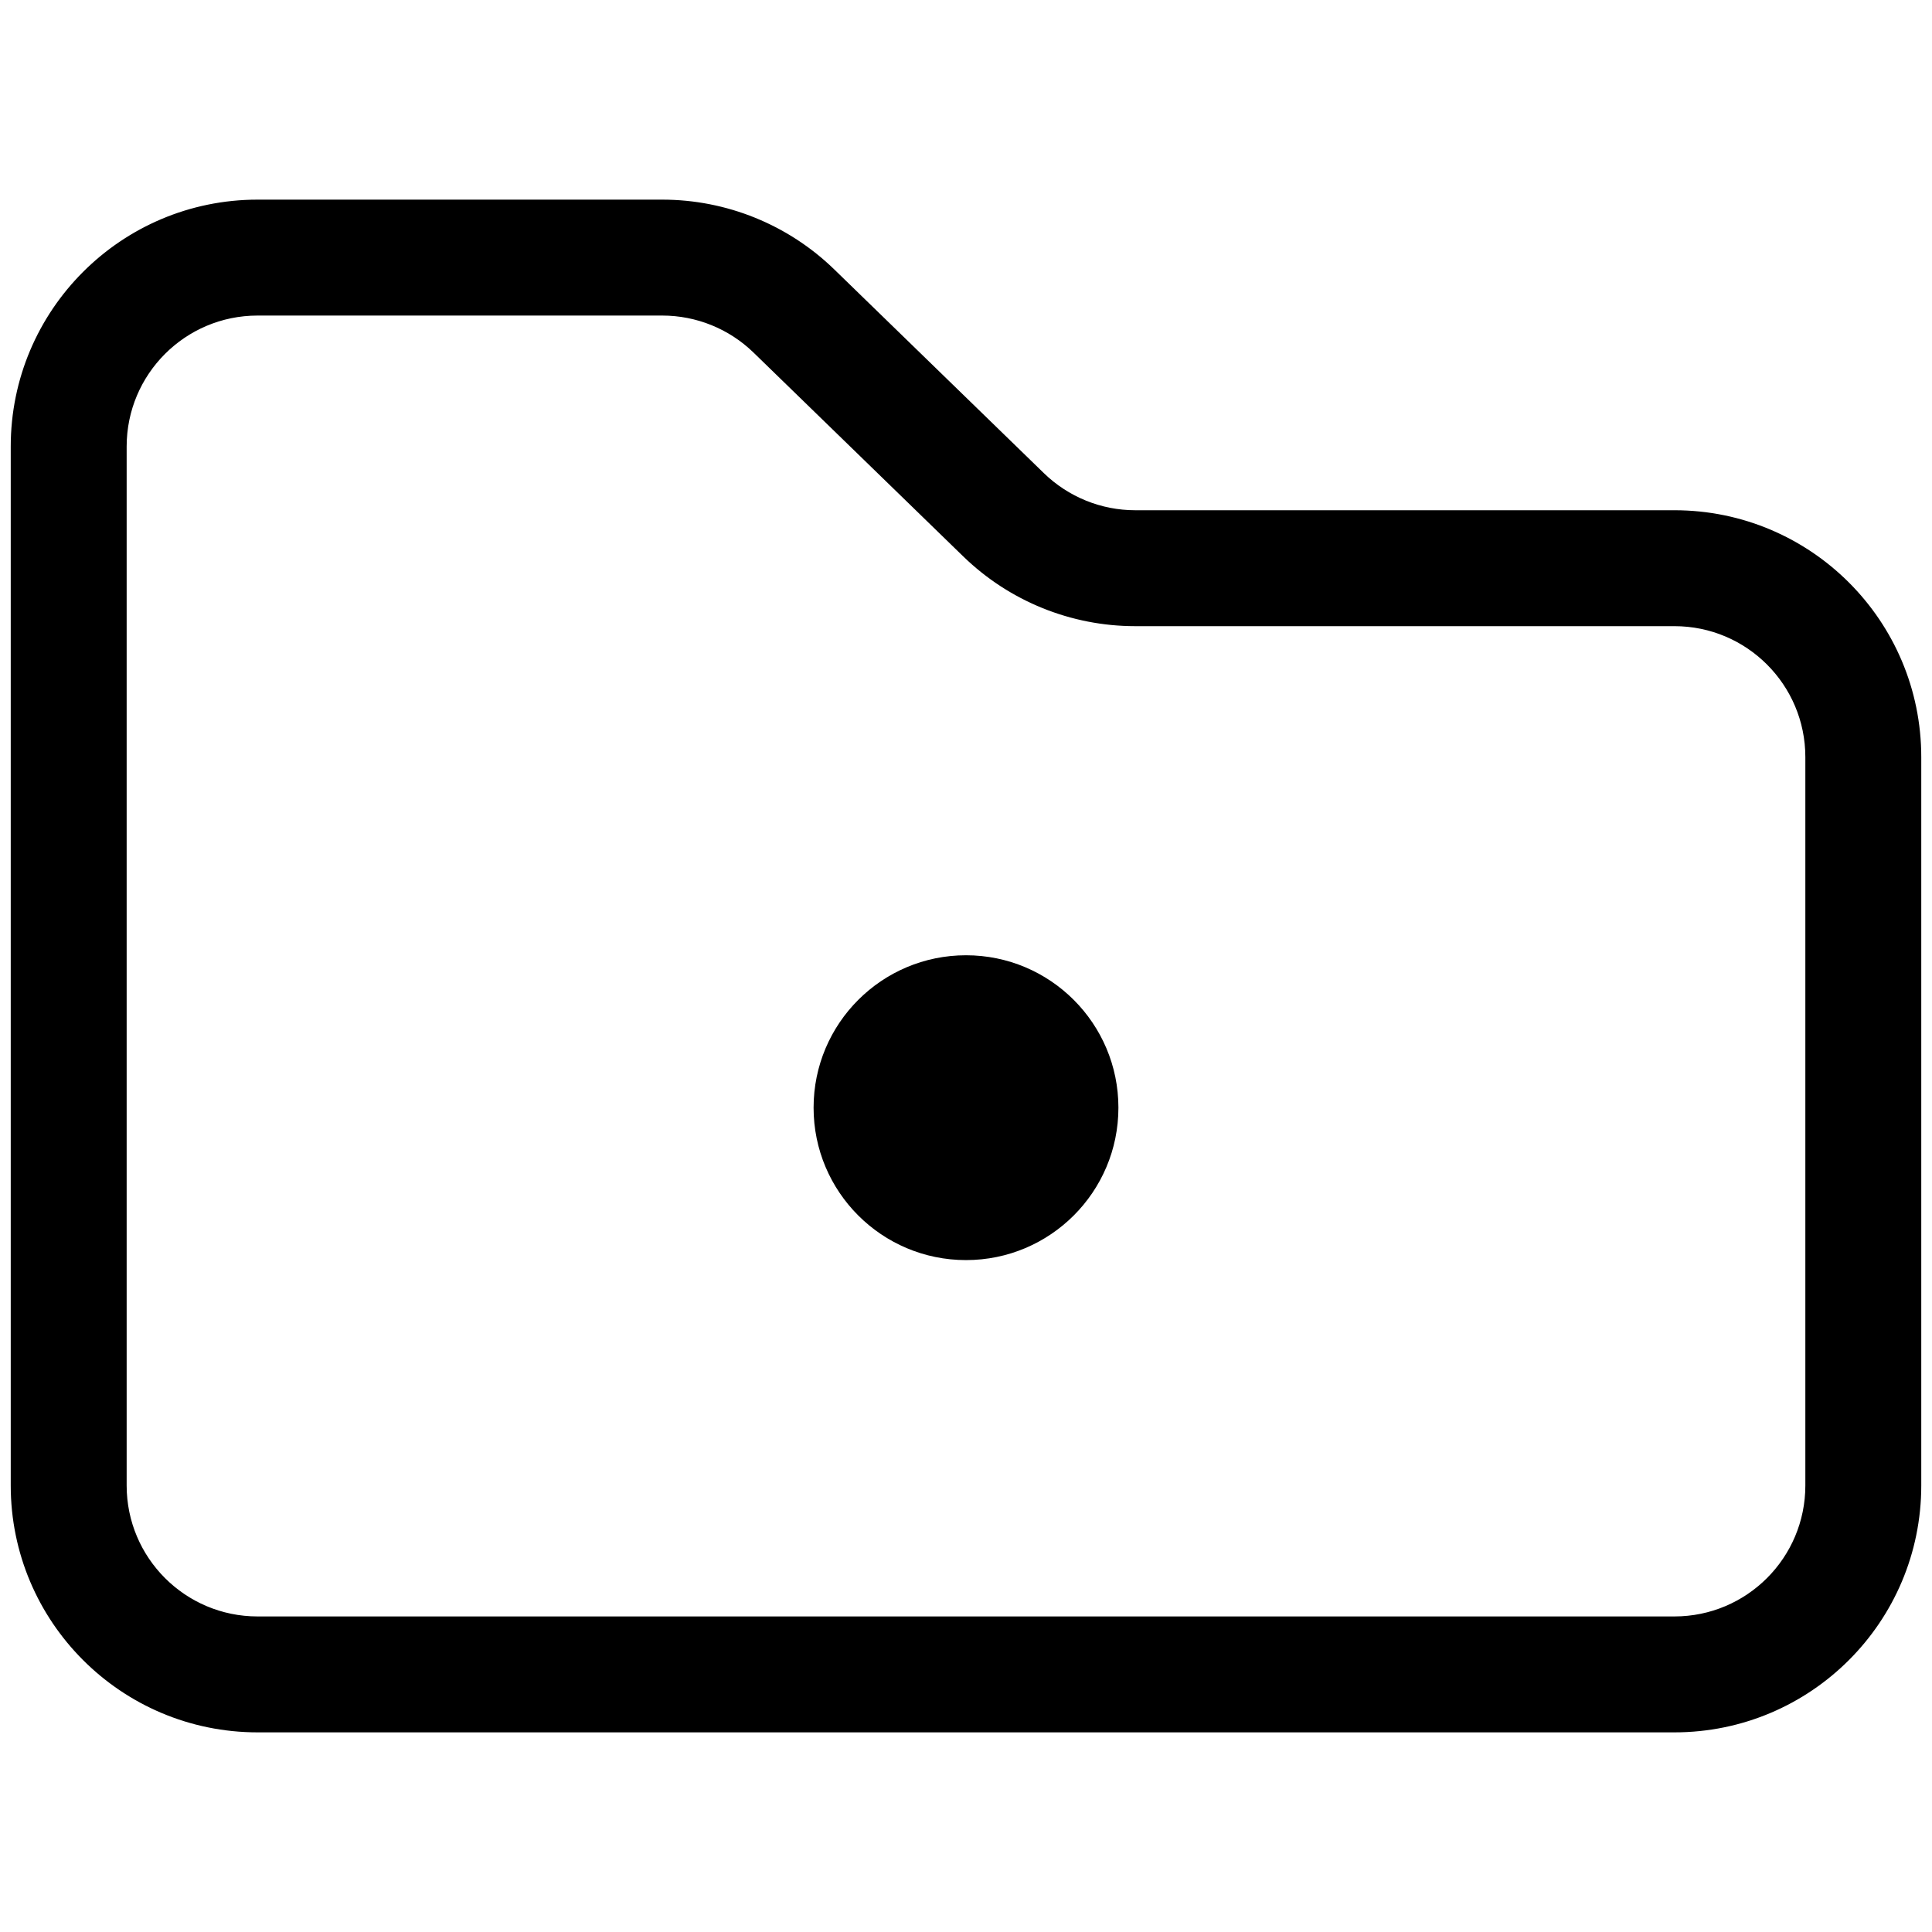
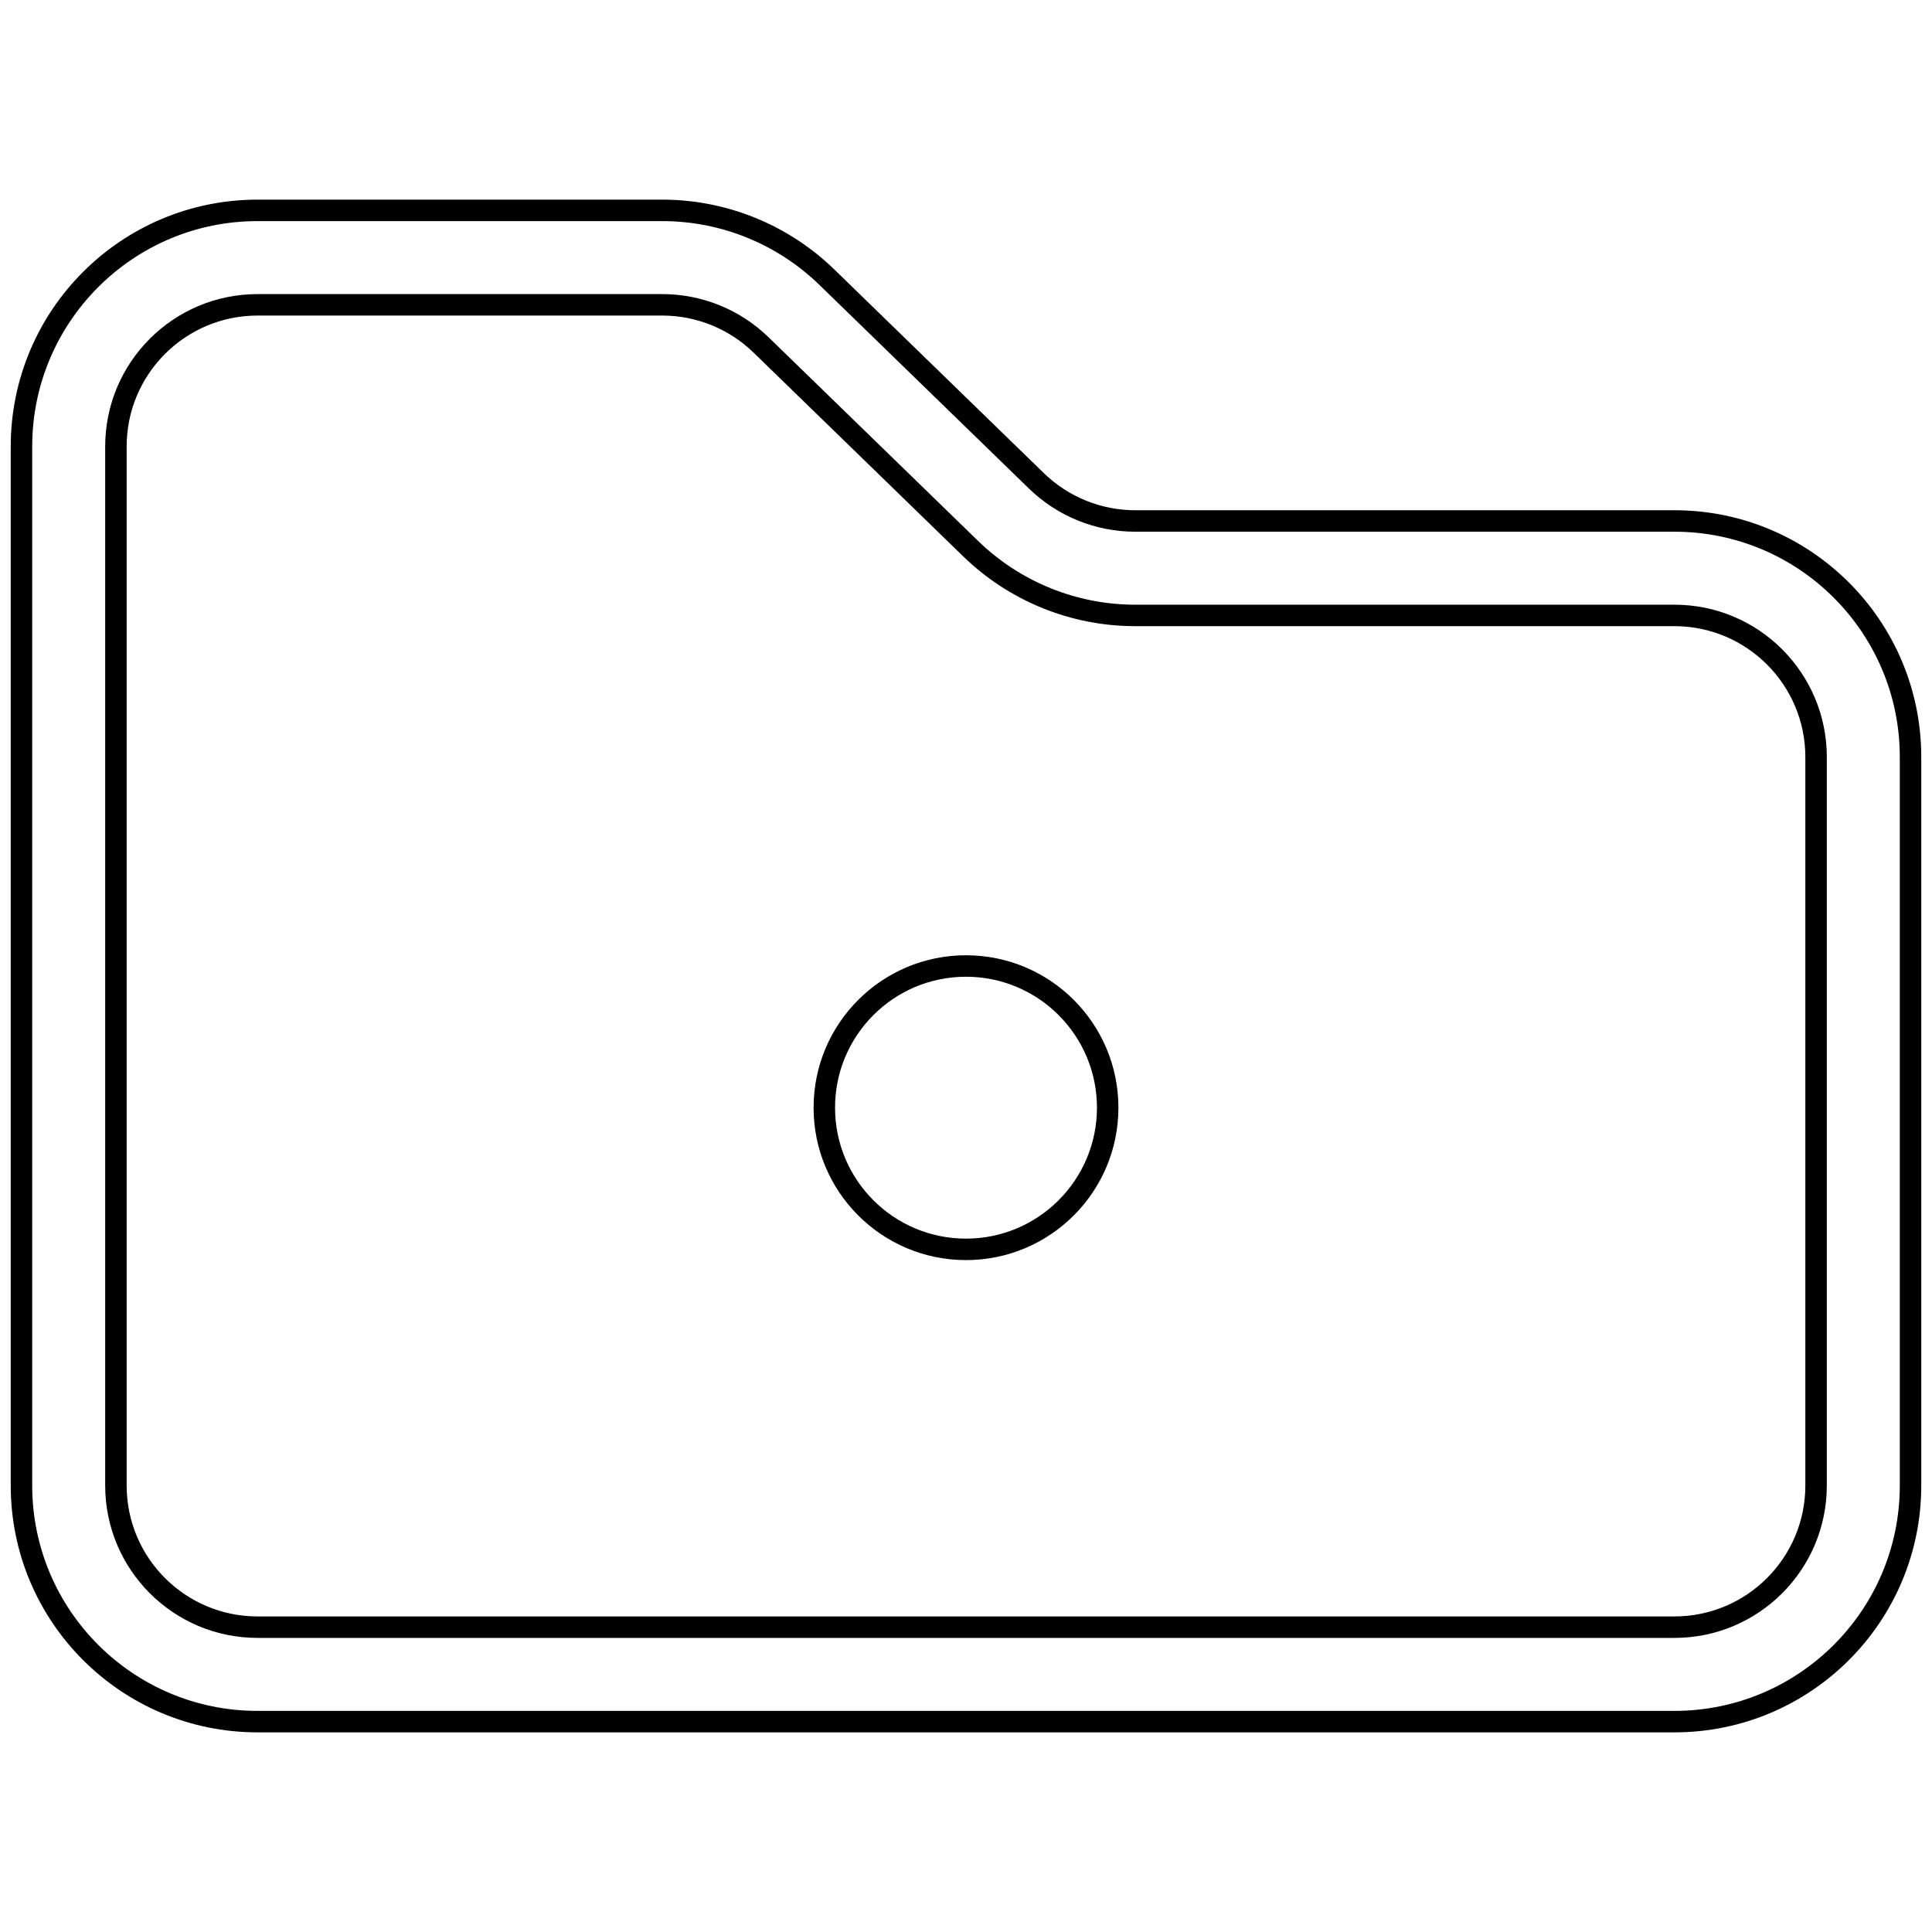
<svg xmlns="http://www.w3.org/2000/svg" width="90" height="90" viewBox="0 0 90 90" fill="none">
-   <path fill-rule="evenodd" clip-rule="evenodd" d="M30.851 9.8H12C5.925 9.8 1 14.725 1 20.8V69.2C1 75.275 5.925 80.2 12 80.2H78C84.075 80.2 89 75.275 89 69.2V35.269C89 29.193 84.075 24.269 78 24.269H52.882C51.164 24.269 49.514 23.599 48.282 22.401L38.518 12.912C36.465 10.916 33.714 9.8 30.851 9.8ZM30.851 14.2C32.569 14.2 34.219 14.87 35.451 16.067L45.215 25.557C47.268 27.552 50.019 28.669 52.882 28.669H78C81.645 28.669 84.6 31.623 84.6 35.269V69.2C84.6 72.845 81.645 75.8 78 75.8H12C8.355 75.8 5.4 72.845 5.4 69.2V20.8C5.4 17.155 8.355 14.2 12 14.2H30.851ZM45 58.2C48.645 58.2 51.6 55.245 51.6 51.6C51.6 47.955 48.645 45 45 45C41.355 45 38.4 47.955 38.4 51.6C38.4 55.245 41.355 58.2 45 58.2Z" fill="black" />
  <path d="M78 24.269L78 24.769L78 24.769L78 24.269ZM48.282 22.401L48.63 22.043L48.63 22.043L48.282 22.401ZM38.518 12.912L38.169 13.27L38.169 13.27L38.518 12.912ZM35.451 16.067L35.103 16.425L35.103 16.425L35.451 16.067ZM45.215 25.557L45.563 25.198L45.563 25.198L45.215 25.557ZM12 10.3H30.851V9.3H12V10.3ZM1.5 20.8C1.5 15.001 6.201 10.3 12 10.3V9.3C5.649 9.3 0.5 14.448 0.5 20.8H1.5ZM1.5 69.2V20.8H0.5V69.2H1.5ZM12 79.7C6.201 79.7 1.5 74.999 1.5 69.2H0.5C0.5 75.551 5.649 80.7 12 80.7V79.7ZM78 79.7H12V80.7H78V79.7ZM88.5 69.2C88.5 74.999 83.799 79.7 78 79.7V80.7C84.351 80.7 89.5 75.551 89.5 69.2H88.5ZM88.5 35.269V69.2H89.5V35.269H88.5ZM78 24.769C83.799 24.769 88.5 29.47 88.5 35.269H89.5C89.5 28.917 84.351 23.769 78 23.769L78 24.769ZM52.882 24.769H78V23.769H52.882V24.769ZM47.933 22.76C49.258 24.048 51.034 24.769 52.882 24.769V23.769C51.294 23.769 49.769 23.149 48.63 22.043L47.933 22.76ZM38.169 13.27L47.933 22.76L48.63 22.043L38.866 12.553L38.169 13.27ZM30.851 10.3C33.584 10.3 36.209 11.365 38.169 13.27L38.866 12.553C36.72 10.467 33.844 9.3 30.851 9.3V10.3ZM35.8 15.708C34.474 14.42 32.699 13.7 30.851 13.7V14.7C32.439 14.7 33.964 15.319 35.103 16.425L35.8 15.708ZM45.563 25.198L35.8 15.708L35.103 16.425L44.867 25.915L45.563 25.198ZM52.882 28.169C50.149 28.169 47.523 27.103 45.563 25.198L44.867 25.915C47.013 28.002 49.888 29.169 52.882 29.169V28.169ZM78 28.169H52.882V29.169H78V28.169ZM85.1 35.269C85.1 31.347 81.921 28.169 78 28.169V29.169C81.369 29.169 84.1 31.9 84.1 35.269H85.1ZM85.1 69.2V35.269H84.1V69.2H85.1ZM78 76.3C81.921 76.3 85.1 73.121 85.1 69.2H84.1C84.1 72.569 81.369 75.3 78 75.3V76.3ZM12 76.3H78V75.3H12V76.3ZM4.9 69.2C4.9 73.121 8.079 76.3 12 76.3V75.3C8.631 75.3 5.9 72.569 5.9 69.2H4.9ZM4.9 20.8V69.2H5.9V20.8H4.9ZM12 13.7C8.079 13.7 4.9 16.879 4.9 20.8H5.9C5.9 17.431 8.631 14.7 12 14.7V13.7ZM30.851 13.7H12V14.7H30.851V13.7ZM51.1 51.6C51.1 54.969 48.369 57.7 45 57.7V58.7C48.921 58.7 52.1 55.521 52.1 51.6H51.1ZM45 45.5C48.369 45.5 51.1 48.231 51.1 51.6H52.1C52.1 47.679 48.921 44.5 45 44.5V45.5ZM38.9 51.6C38.9 48.231 41.631 45.5 45 45.5V44.5C41.079 44.5 37.9 47.679 37.9 51.6H38.9ZM45 57.7C41.631 57.7 38.9 54.969 38.9 51.6H37.9C37.9 55.521 41.079 58.7 45 58.7V57.7Z" fill="black" />
</svg>